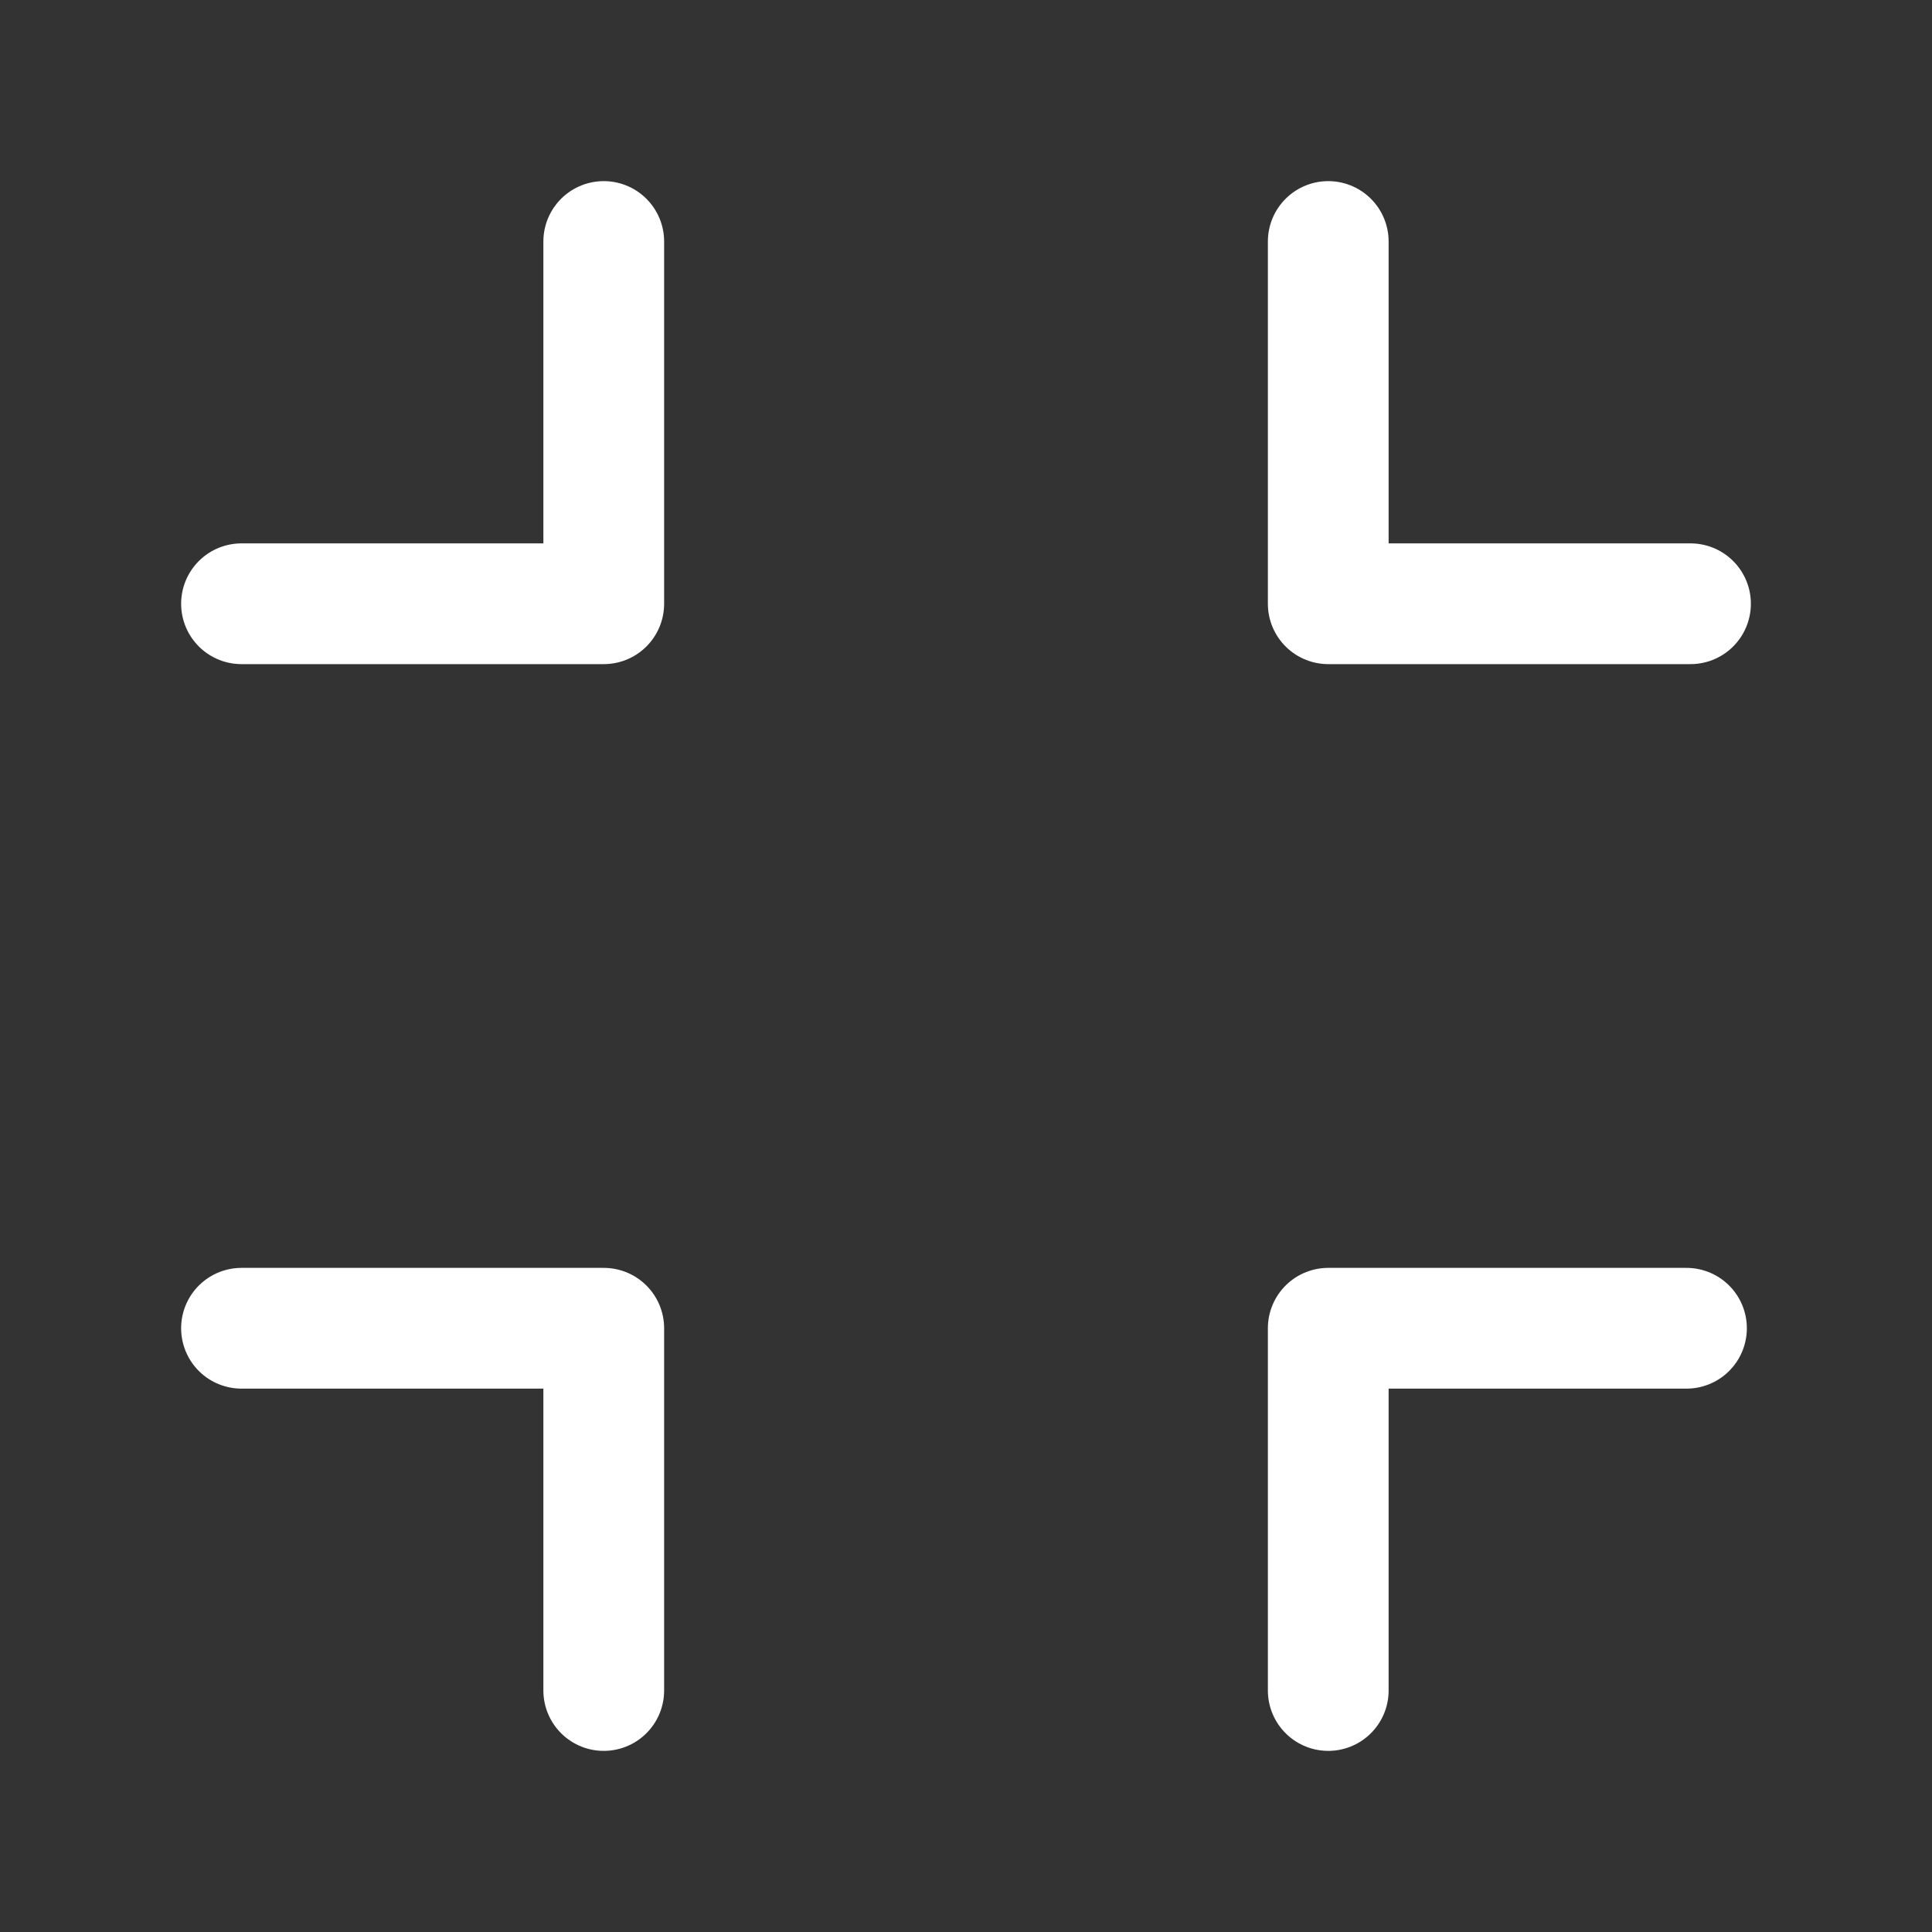
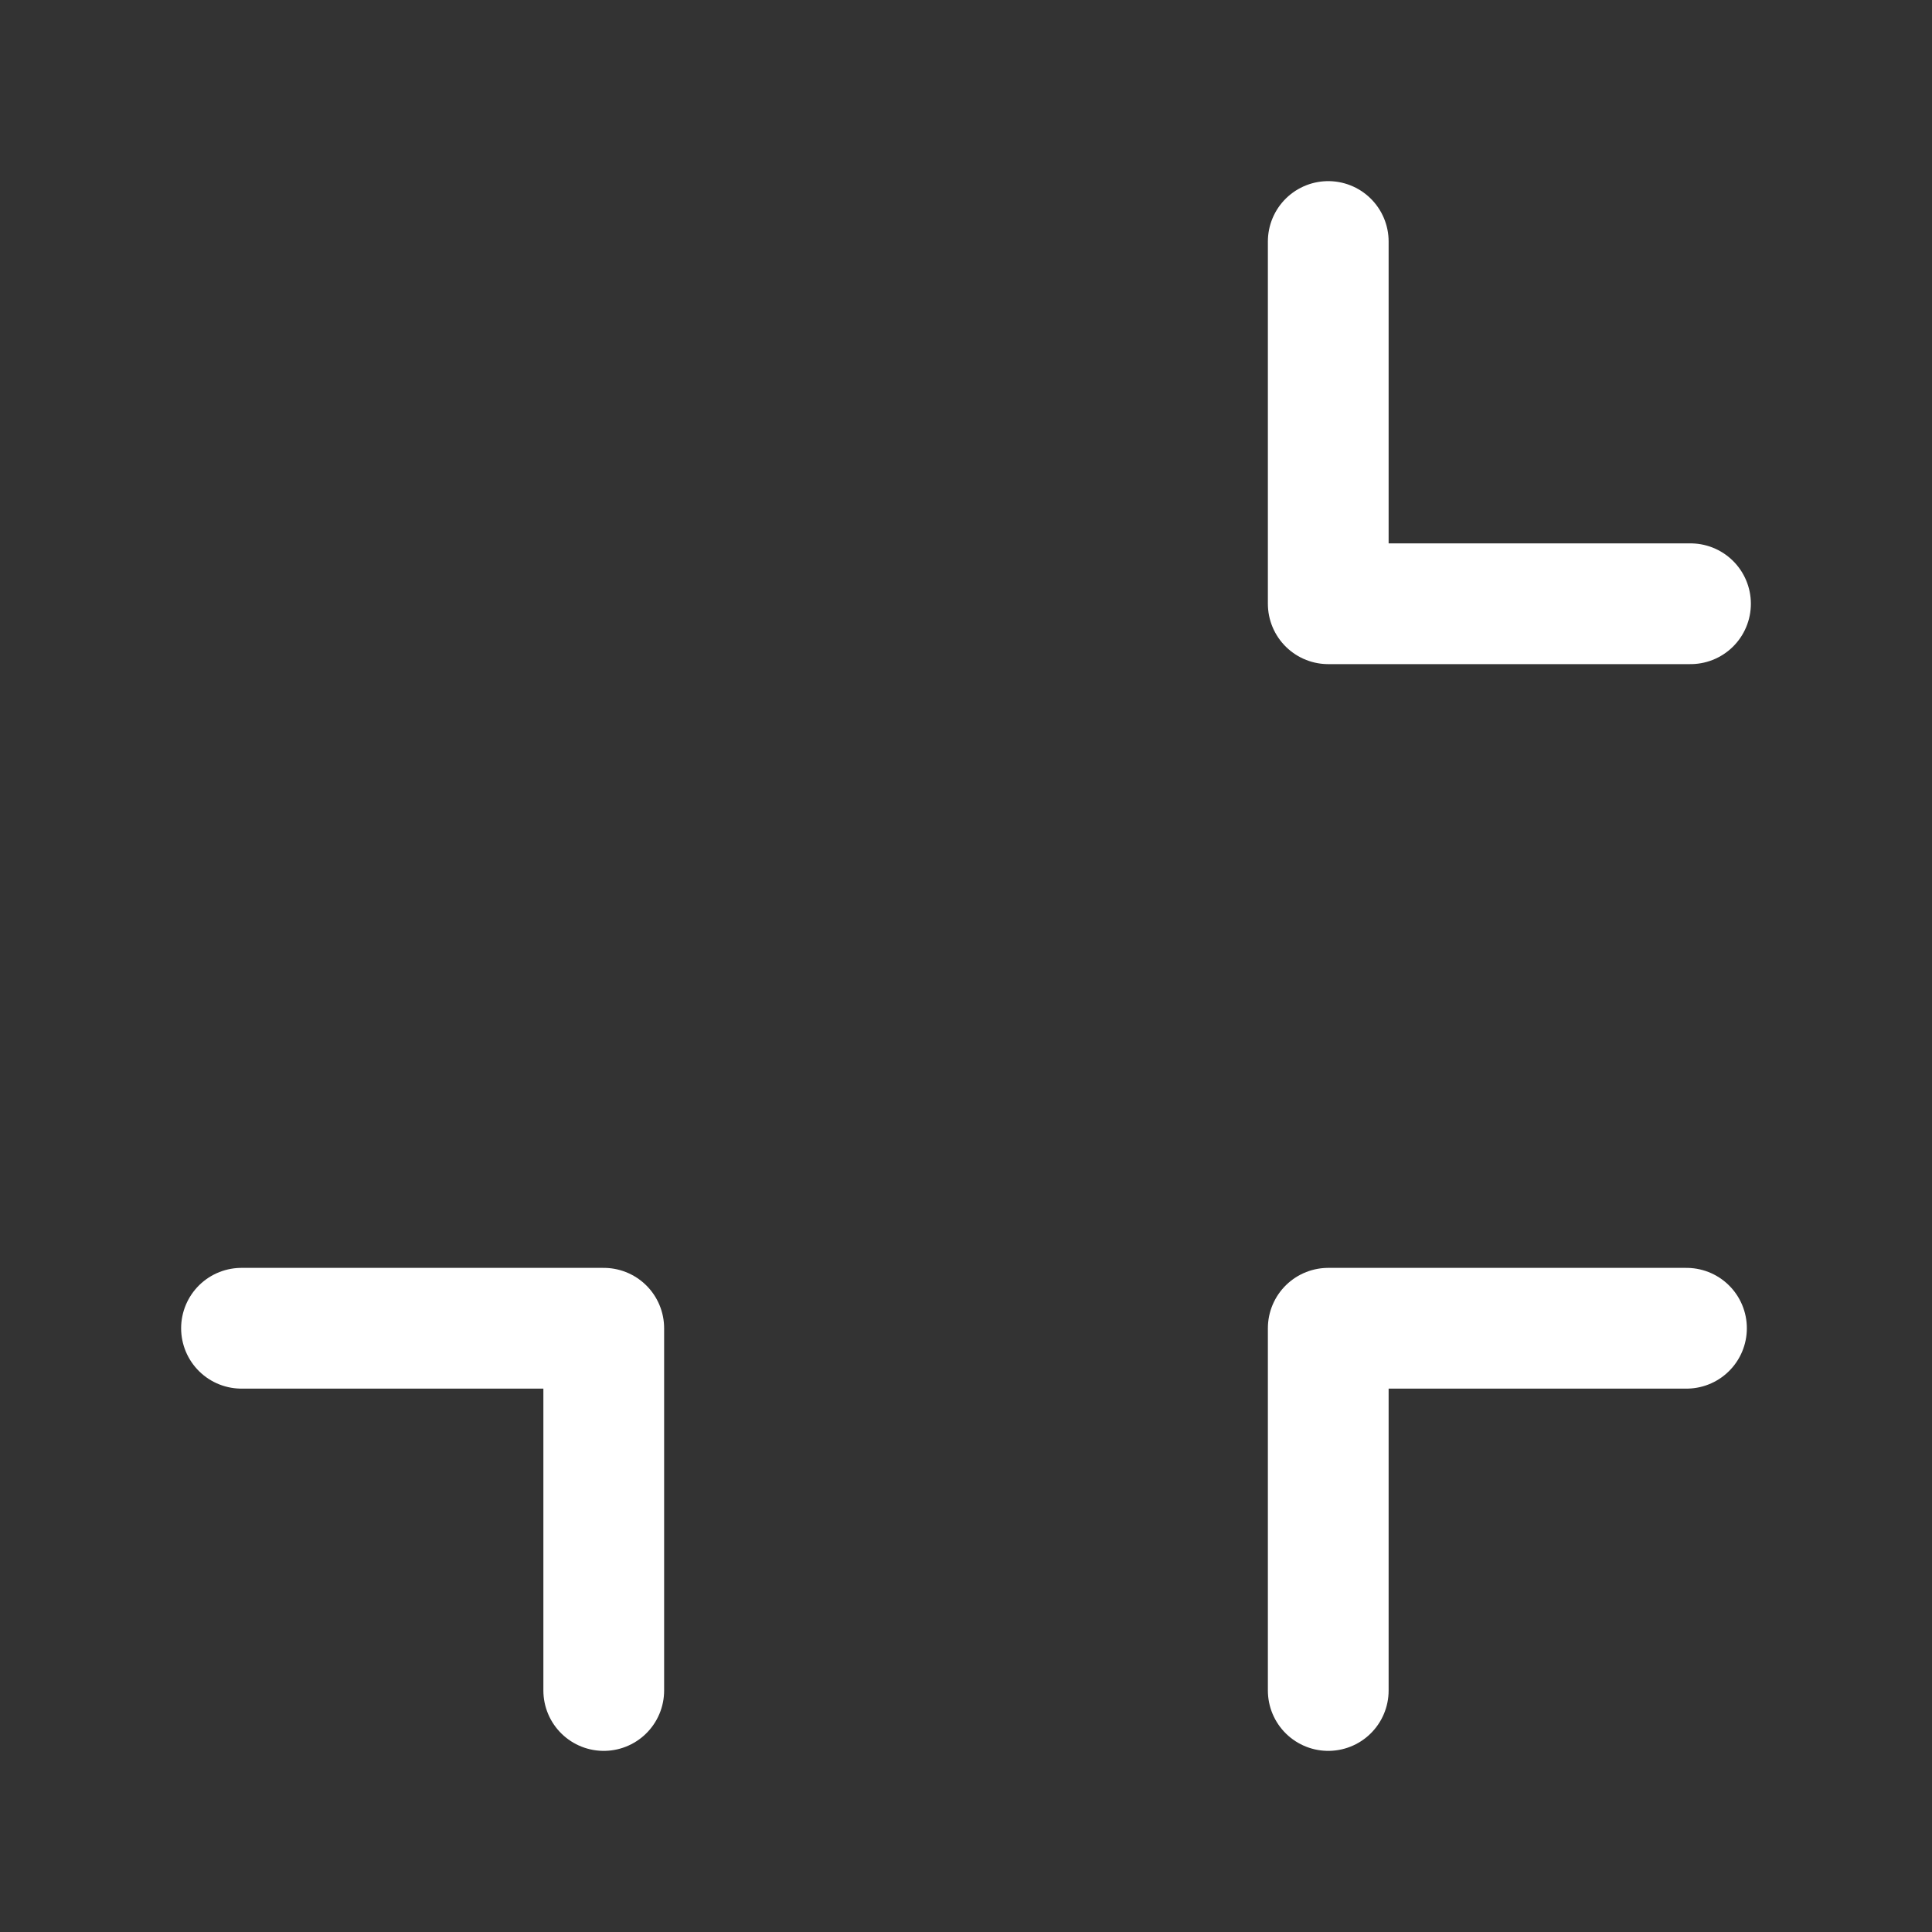
<svg xmlns="http://www.w3.org/2000/svg" width="24" height="24" viewBox="0 0 48 48" fill="none">
  <rect x="0" y="0" width="48" height="48" fill="#333333" stroke="none" />
  <path d="M33 6V15H42" stroke="#fff" stroke-width="3" stroke-linecap="round" stroke-linejoin="round" />
-   <path d="M15 6V15H6" stroke="#fff" stroke-width="3" stroke-linecap="round" stroke-linejoin="round" />
  <path d="M15 42V33H6" stroke="#fff" stroke-width="3" stroke-linecap="round" stroke-linejoin="round" />
  <path d="M33 42V33H41.9" stroke="#fff" stroke-width="3" stroke-linecap="round" stroke-linejoin="round" />
</svg>